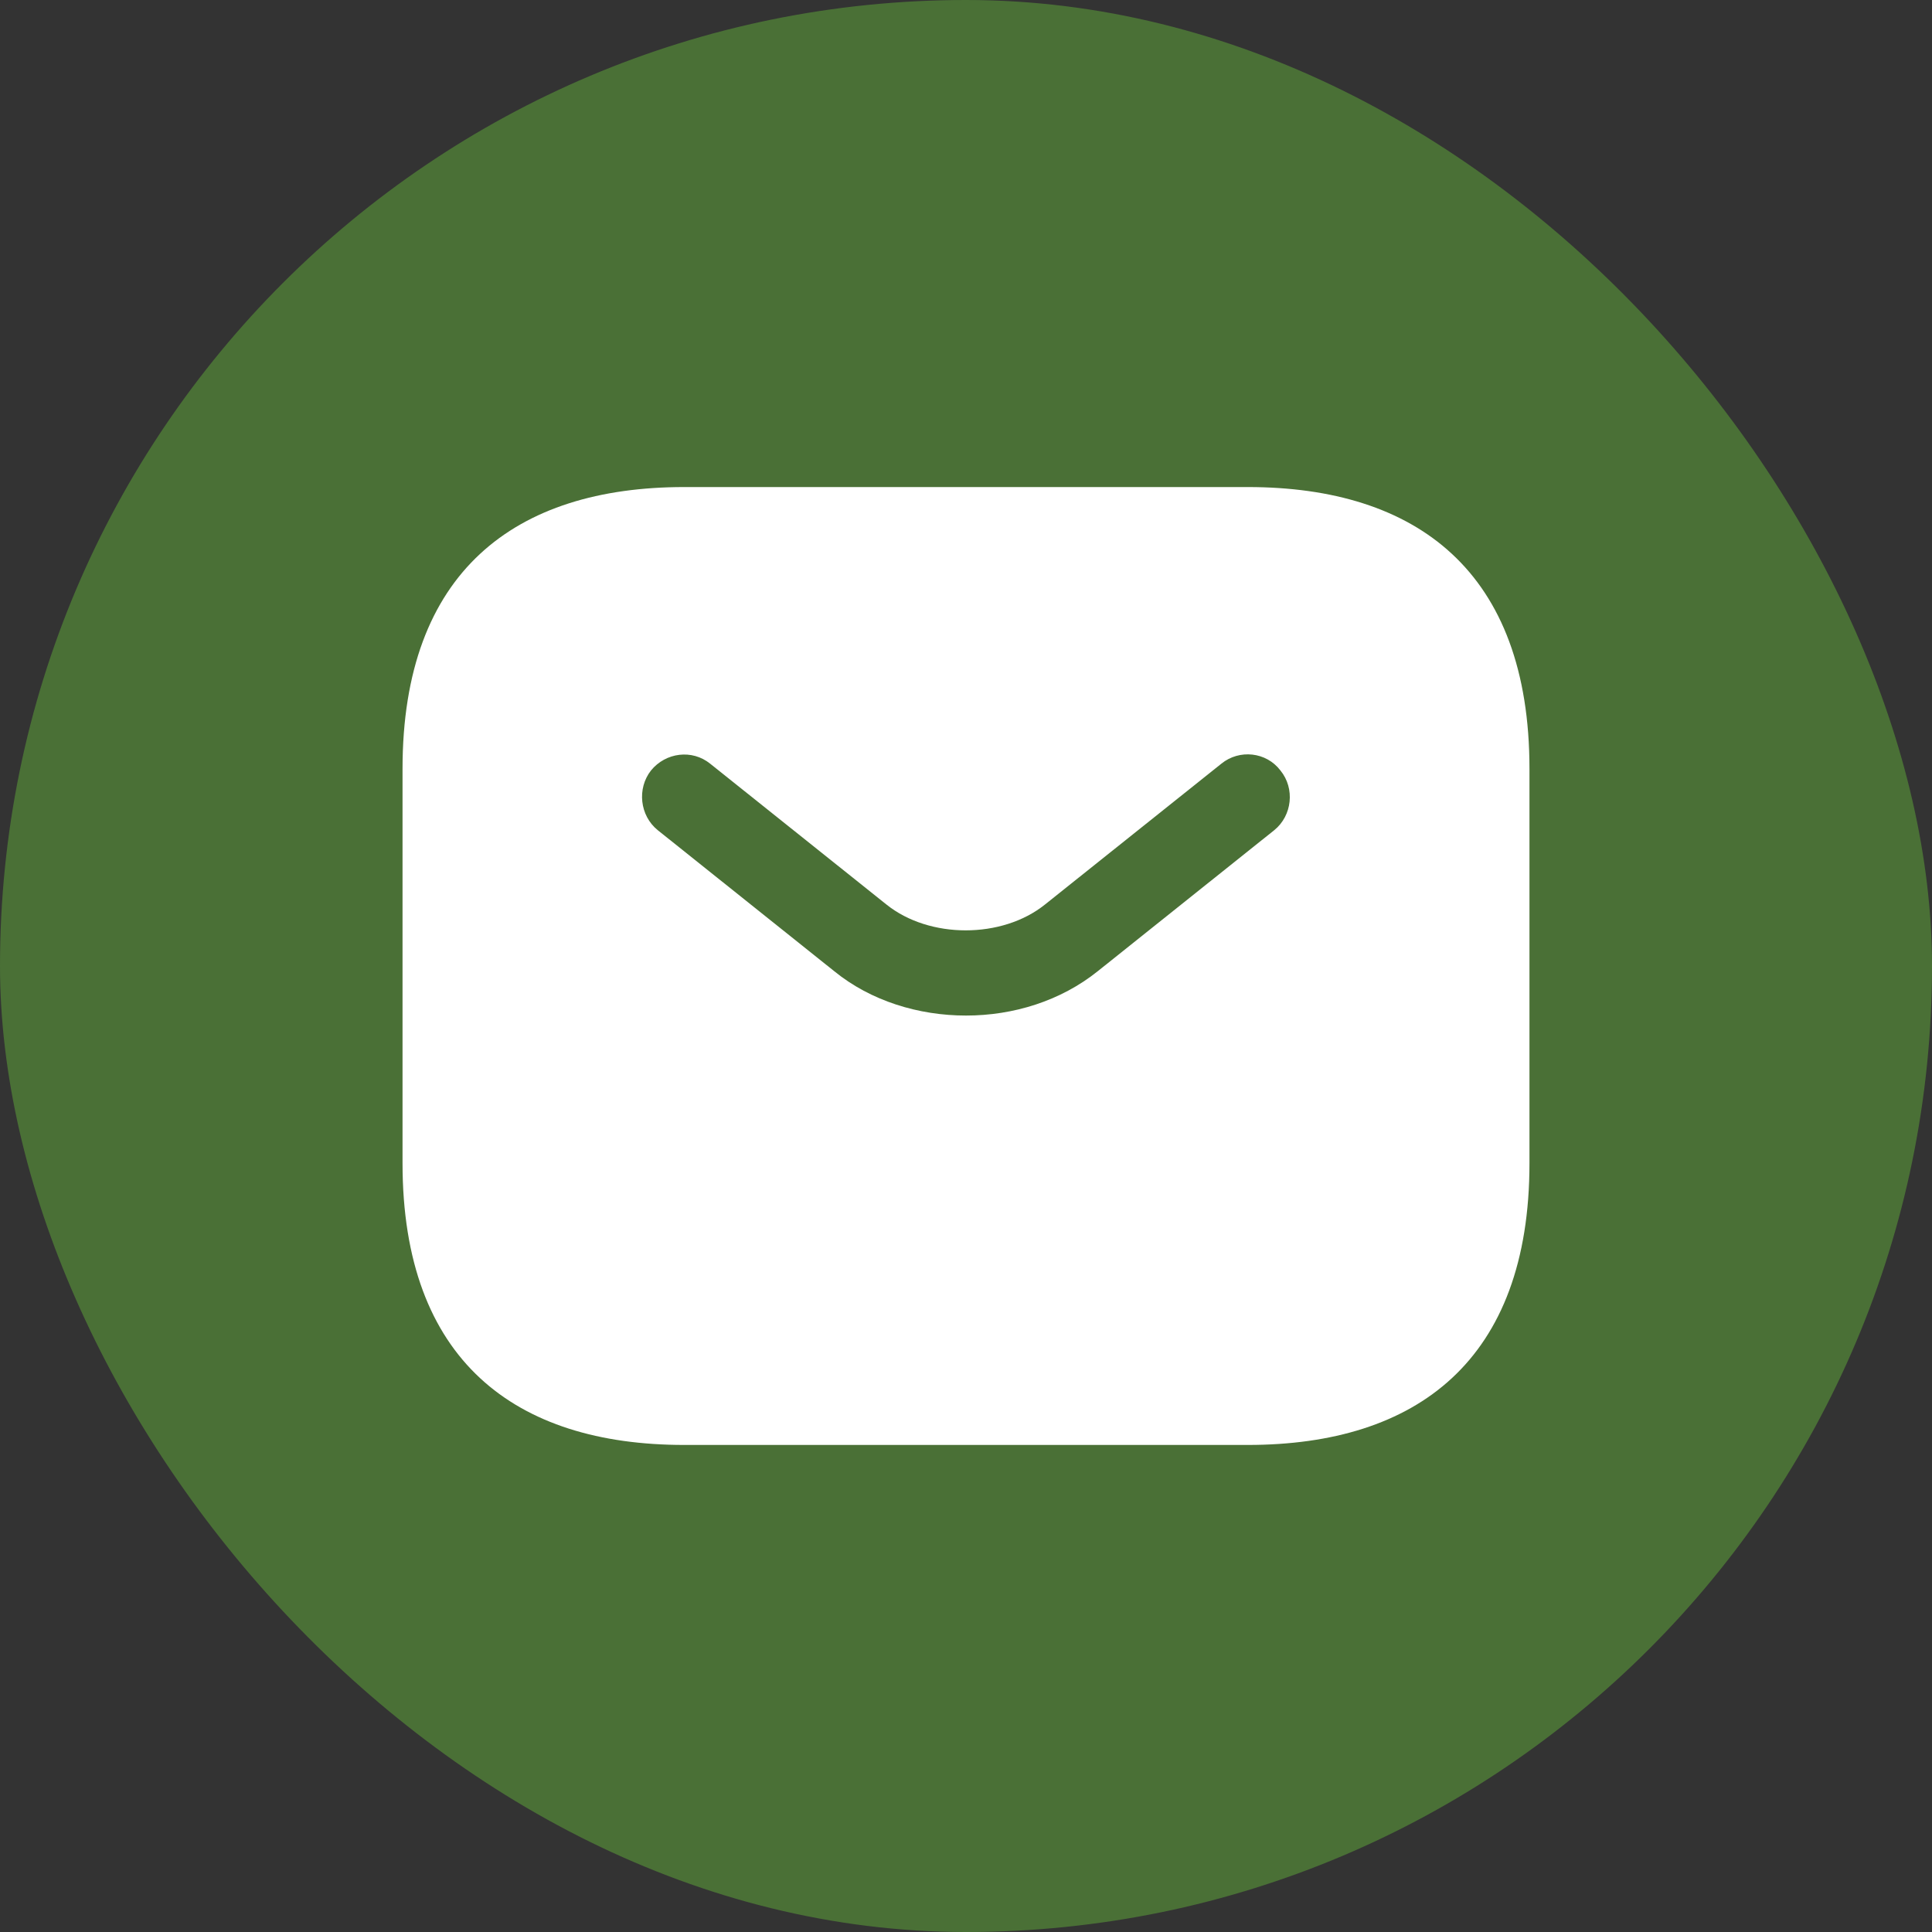
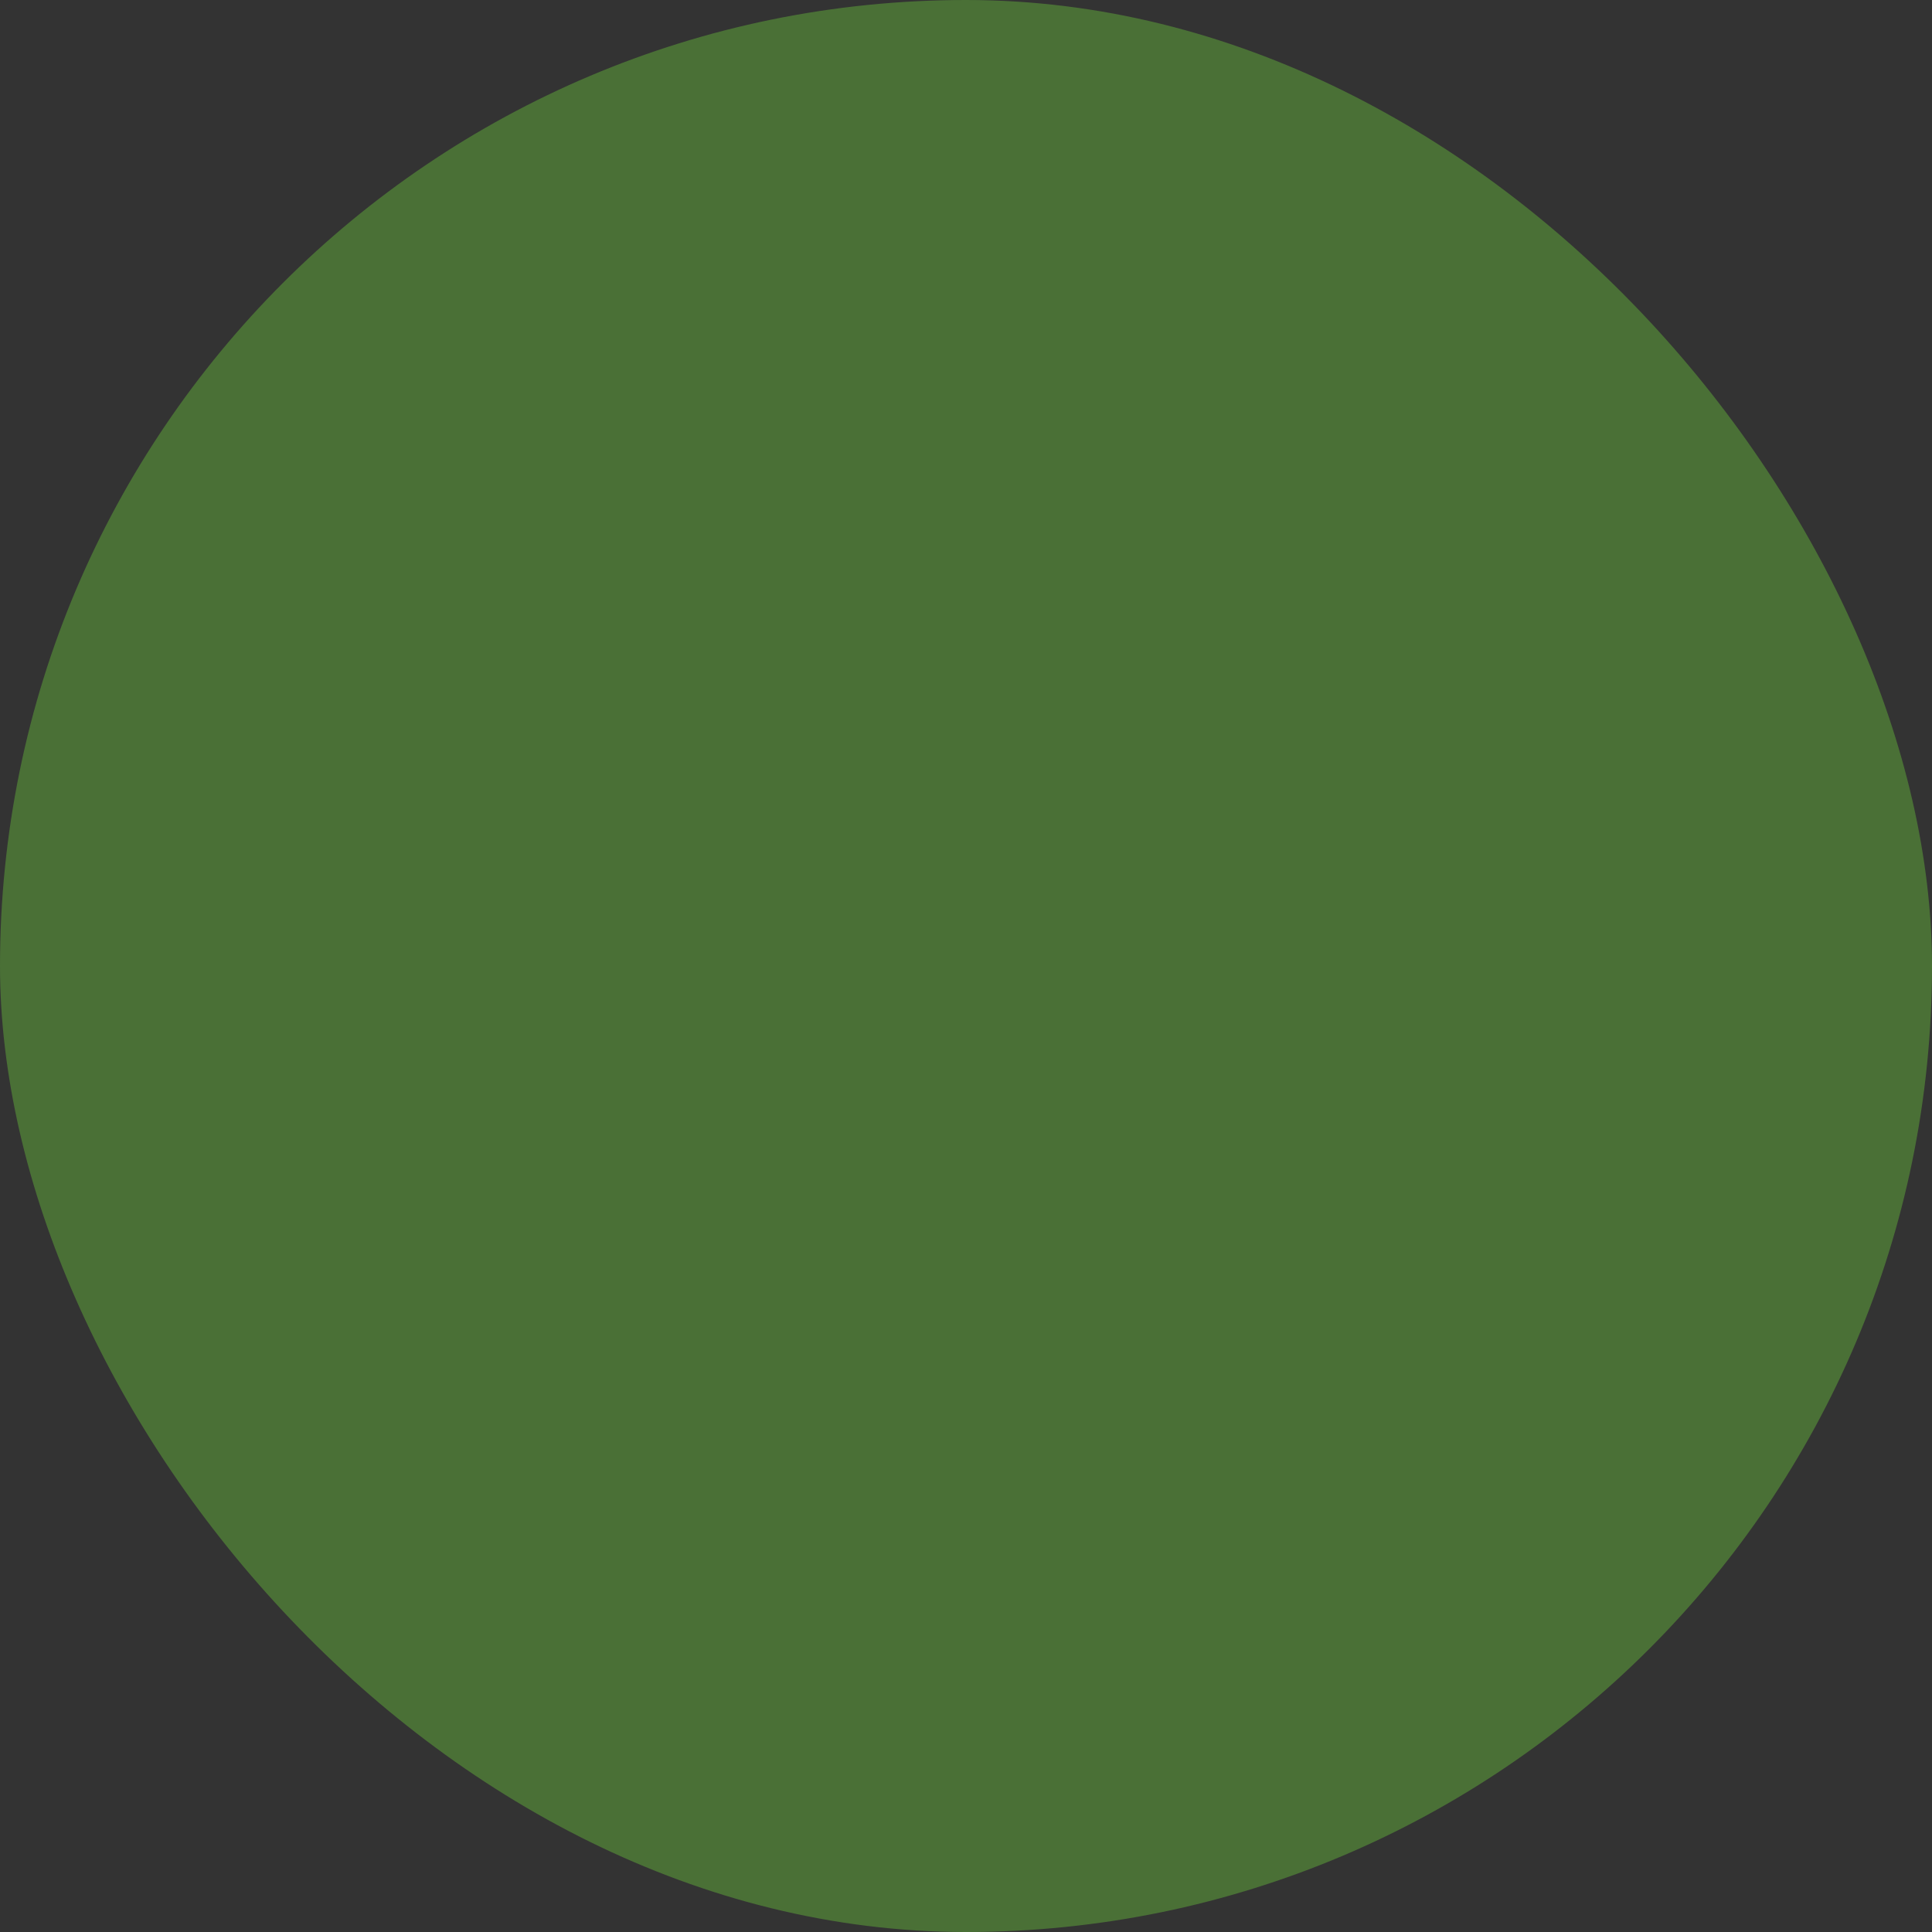
<svg xmlns="http://www.w3.org/2000/svg" width="20" height="20" viewBox="0 0 20 20" fill="none">
  <rect x="0" y="0" width="20" height="20" fill="#333333" stroke="none" />
  <rect width="20" height="20" rx="10" fill="#4A7036" />
-   <path d="M12.917 5.042H7.083C5.333 5.042 4.167 5.917 4.167 7.958V12.042C4.167 14.083 5.333 14.958 7.083 14.958H12.917C14.667 14.958 15.833 14.083 15.833 12.042V7.958C15.833 5.917 14.667 5.042 12.917 5.042ZM13.191 8.594L11.365 10.053C10.98 10.362 10.49 10.513 10 10.513C9.51 10.513 9.014 10.362 8.635 10.053L6.809 8.594C6.622 8.443 6.593 8.162 6.739 7.976C6.891 7.789 7.165 7.754 7.352 7.906L9.177 9.364C9.621 9.72 10.373 9.72 10.817 9.364L12.643 7.906C12.829 7.754 13.109 7.783 13.255 7.976C13.407 8.162 13.377 8.443 13.191 8.594Z" fill="white" />
</svg>